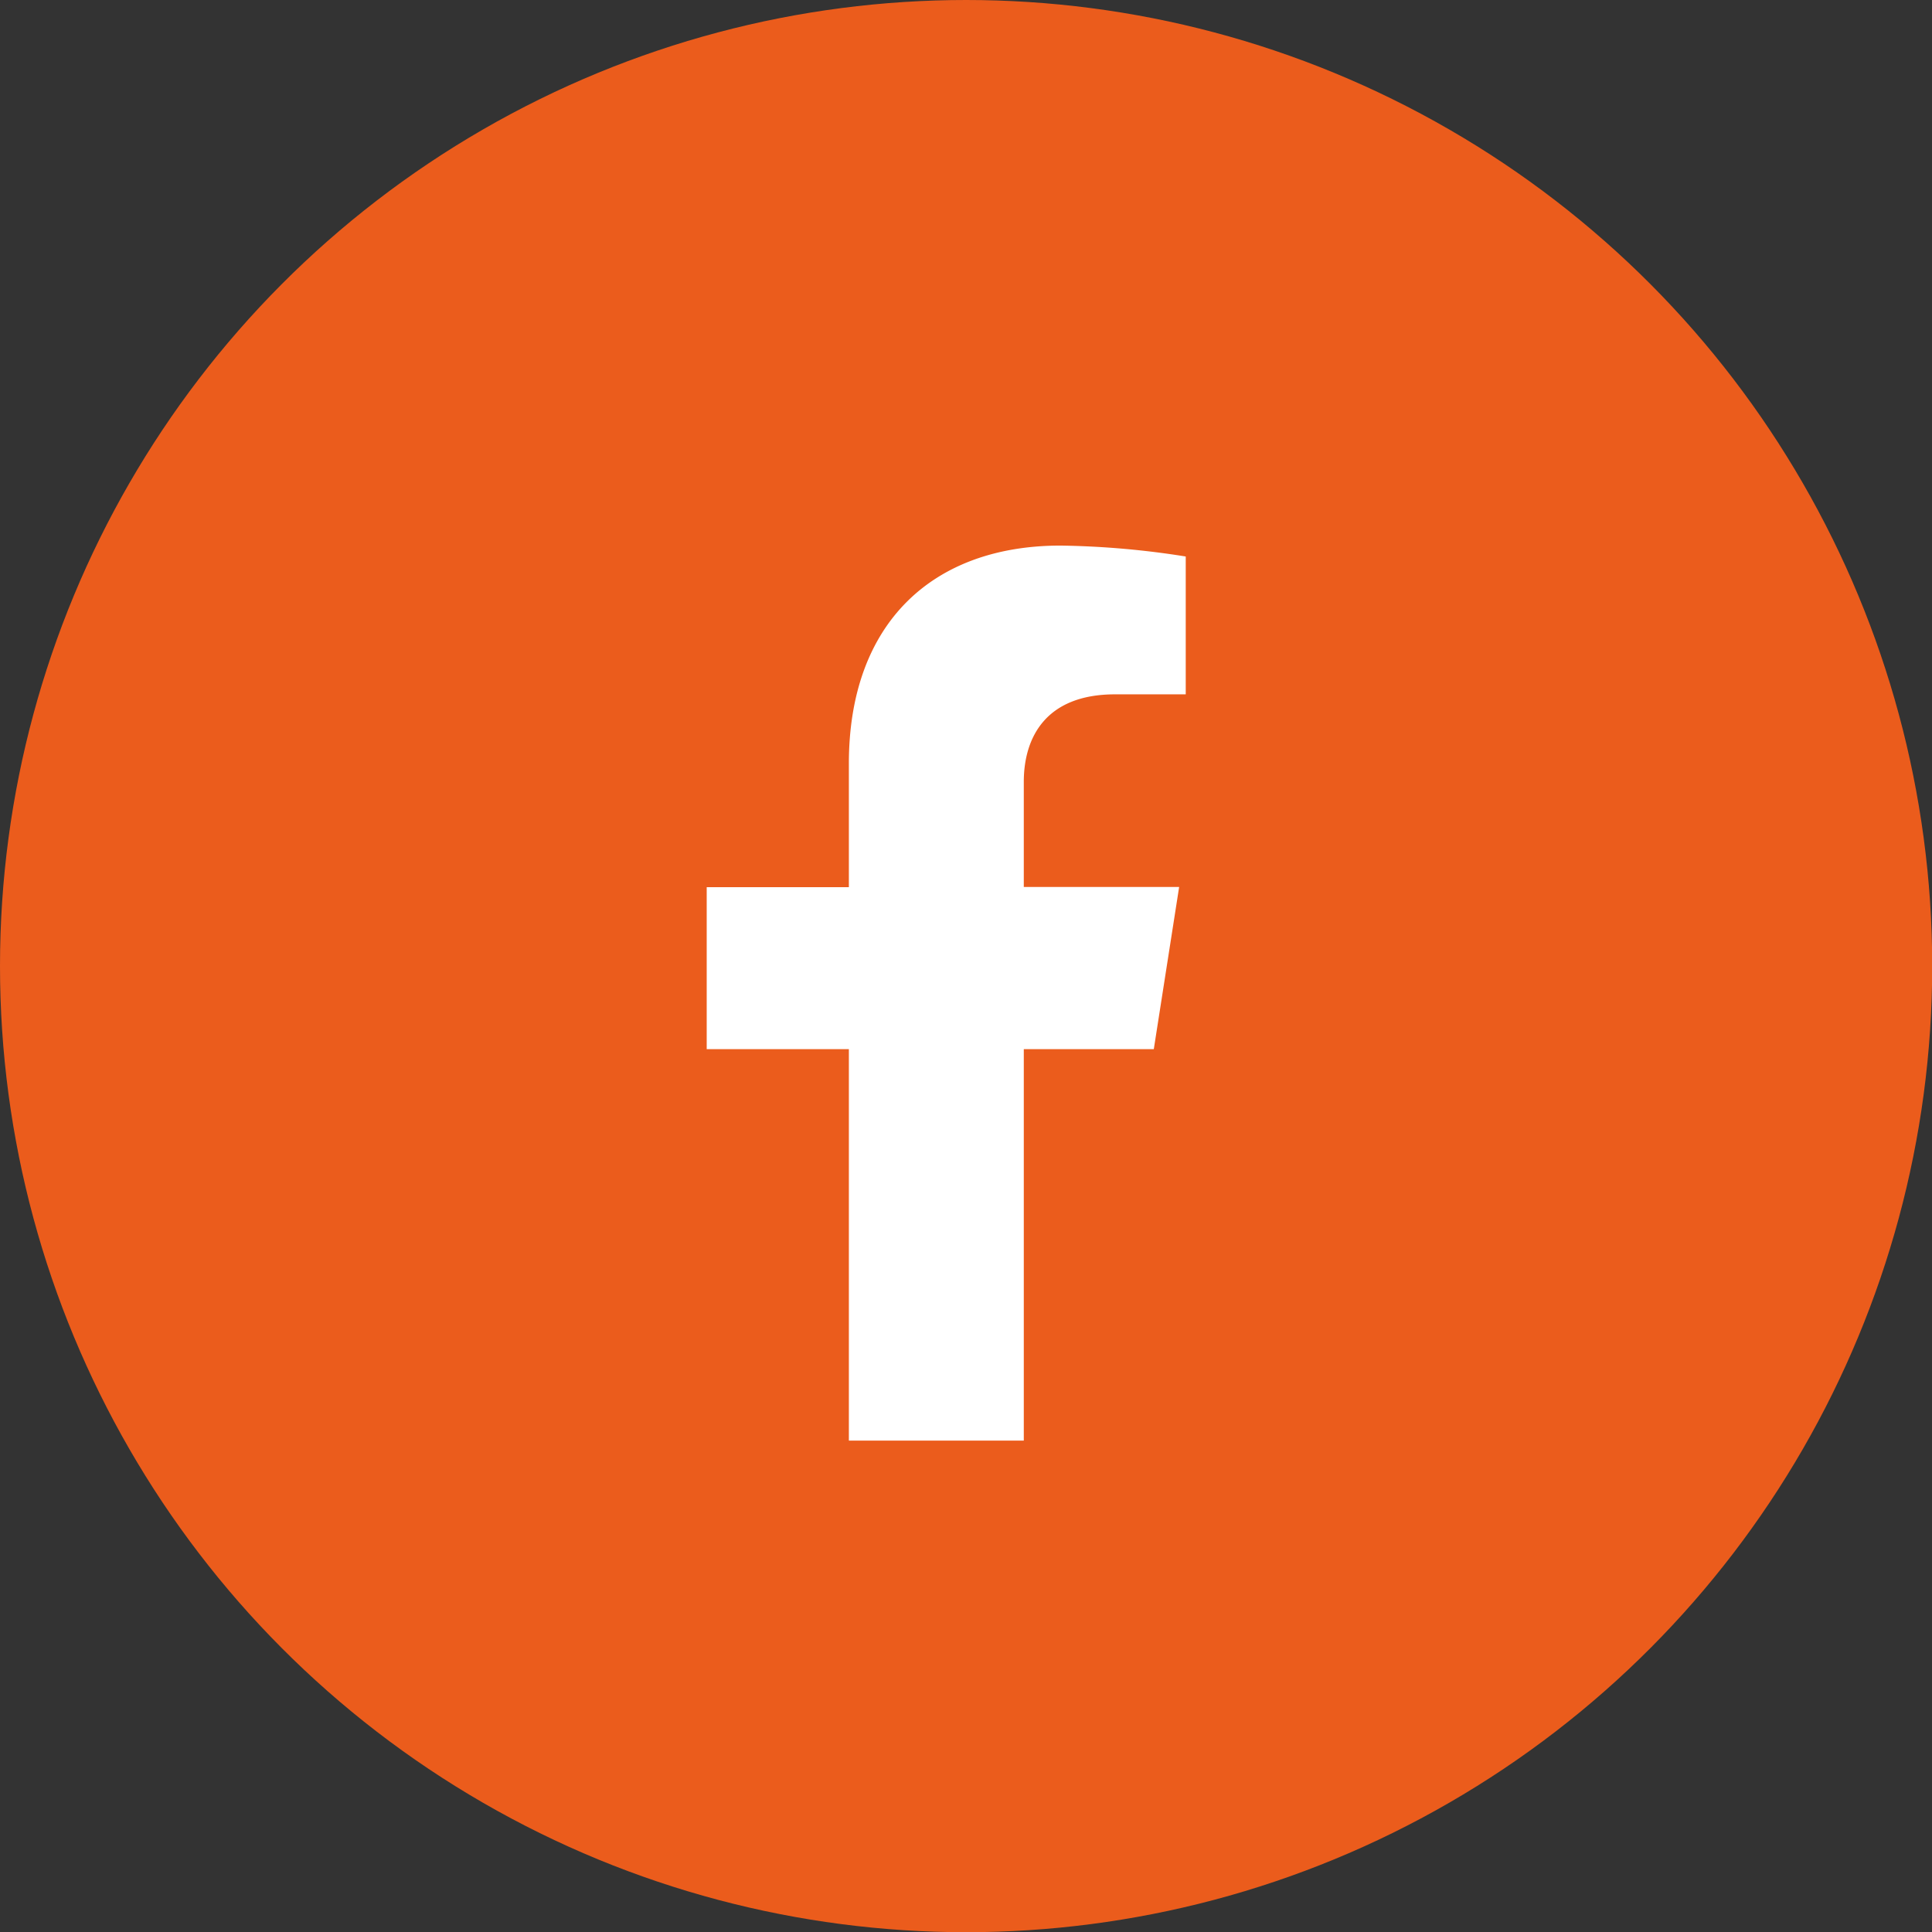
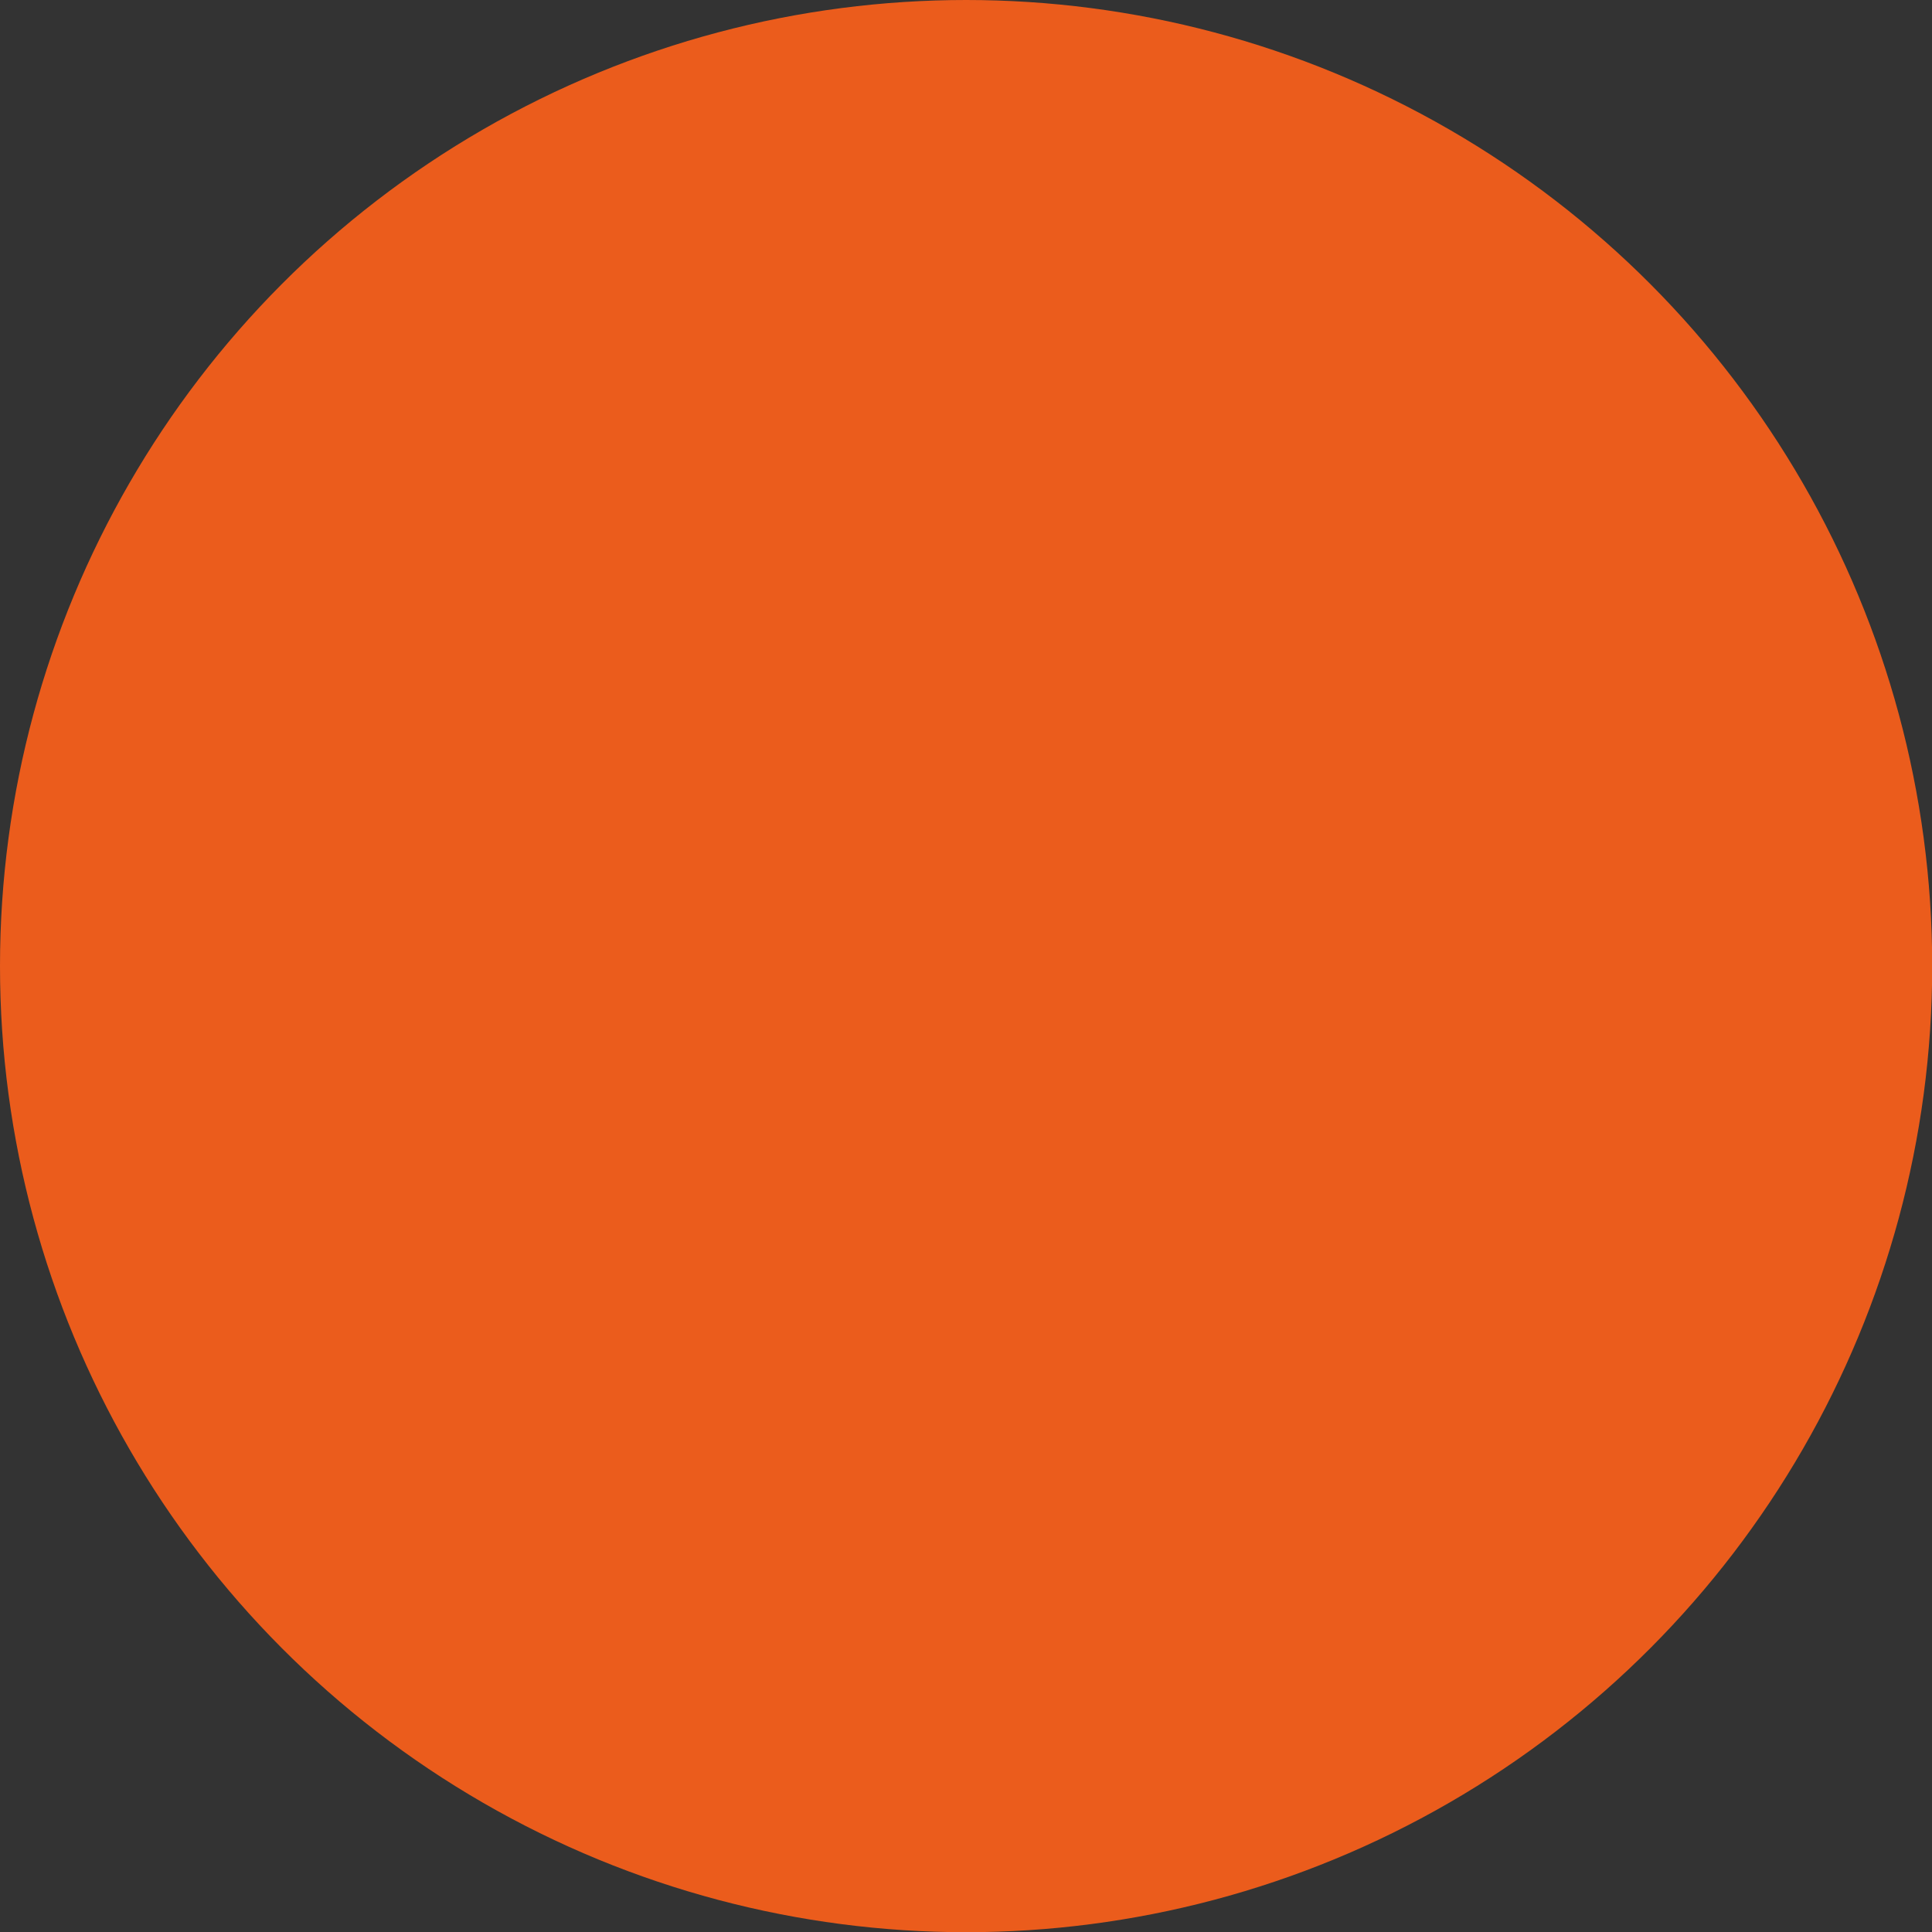
<svg xmlns="http://www.w3.org/2000/svg" id="Livello_1" data-name="Livello 1" viewBox="0 0 93.77 93.77">
  <rect x="0" y="0" width="93.77" height="93.77" fill="#333333" stroke="none" />
  <defs>
    <style>.cls-1{fill:#eb5c1c;}.cls-2{fill:#fff;}</style>
  </defs>
  <circle class="cls-1" cx="46.89" cy="46.89" r="46.89" />
-   <path class="cls-2" d="M49.69,50.92v19H41.2v-19H34.3V43.06h6.9v-6c0-6.81,4.06-10.58,10.27-10.58a41.84,41.84,0,0,1,6.08.53v6.69H54.12c-3.37,0-4.43,2.1-4.43,4.25v5.1h7.54L56,50.92Z" />
</svg>